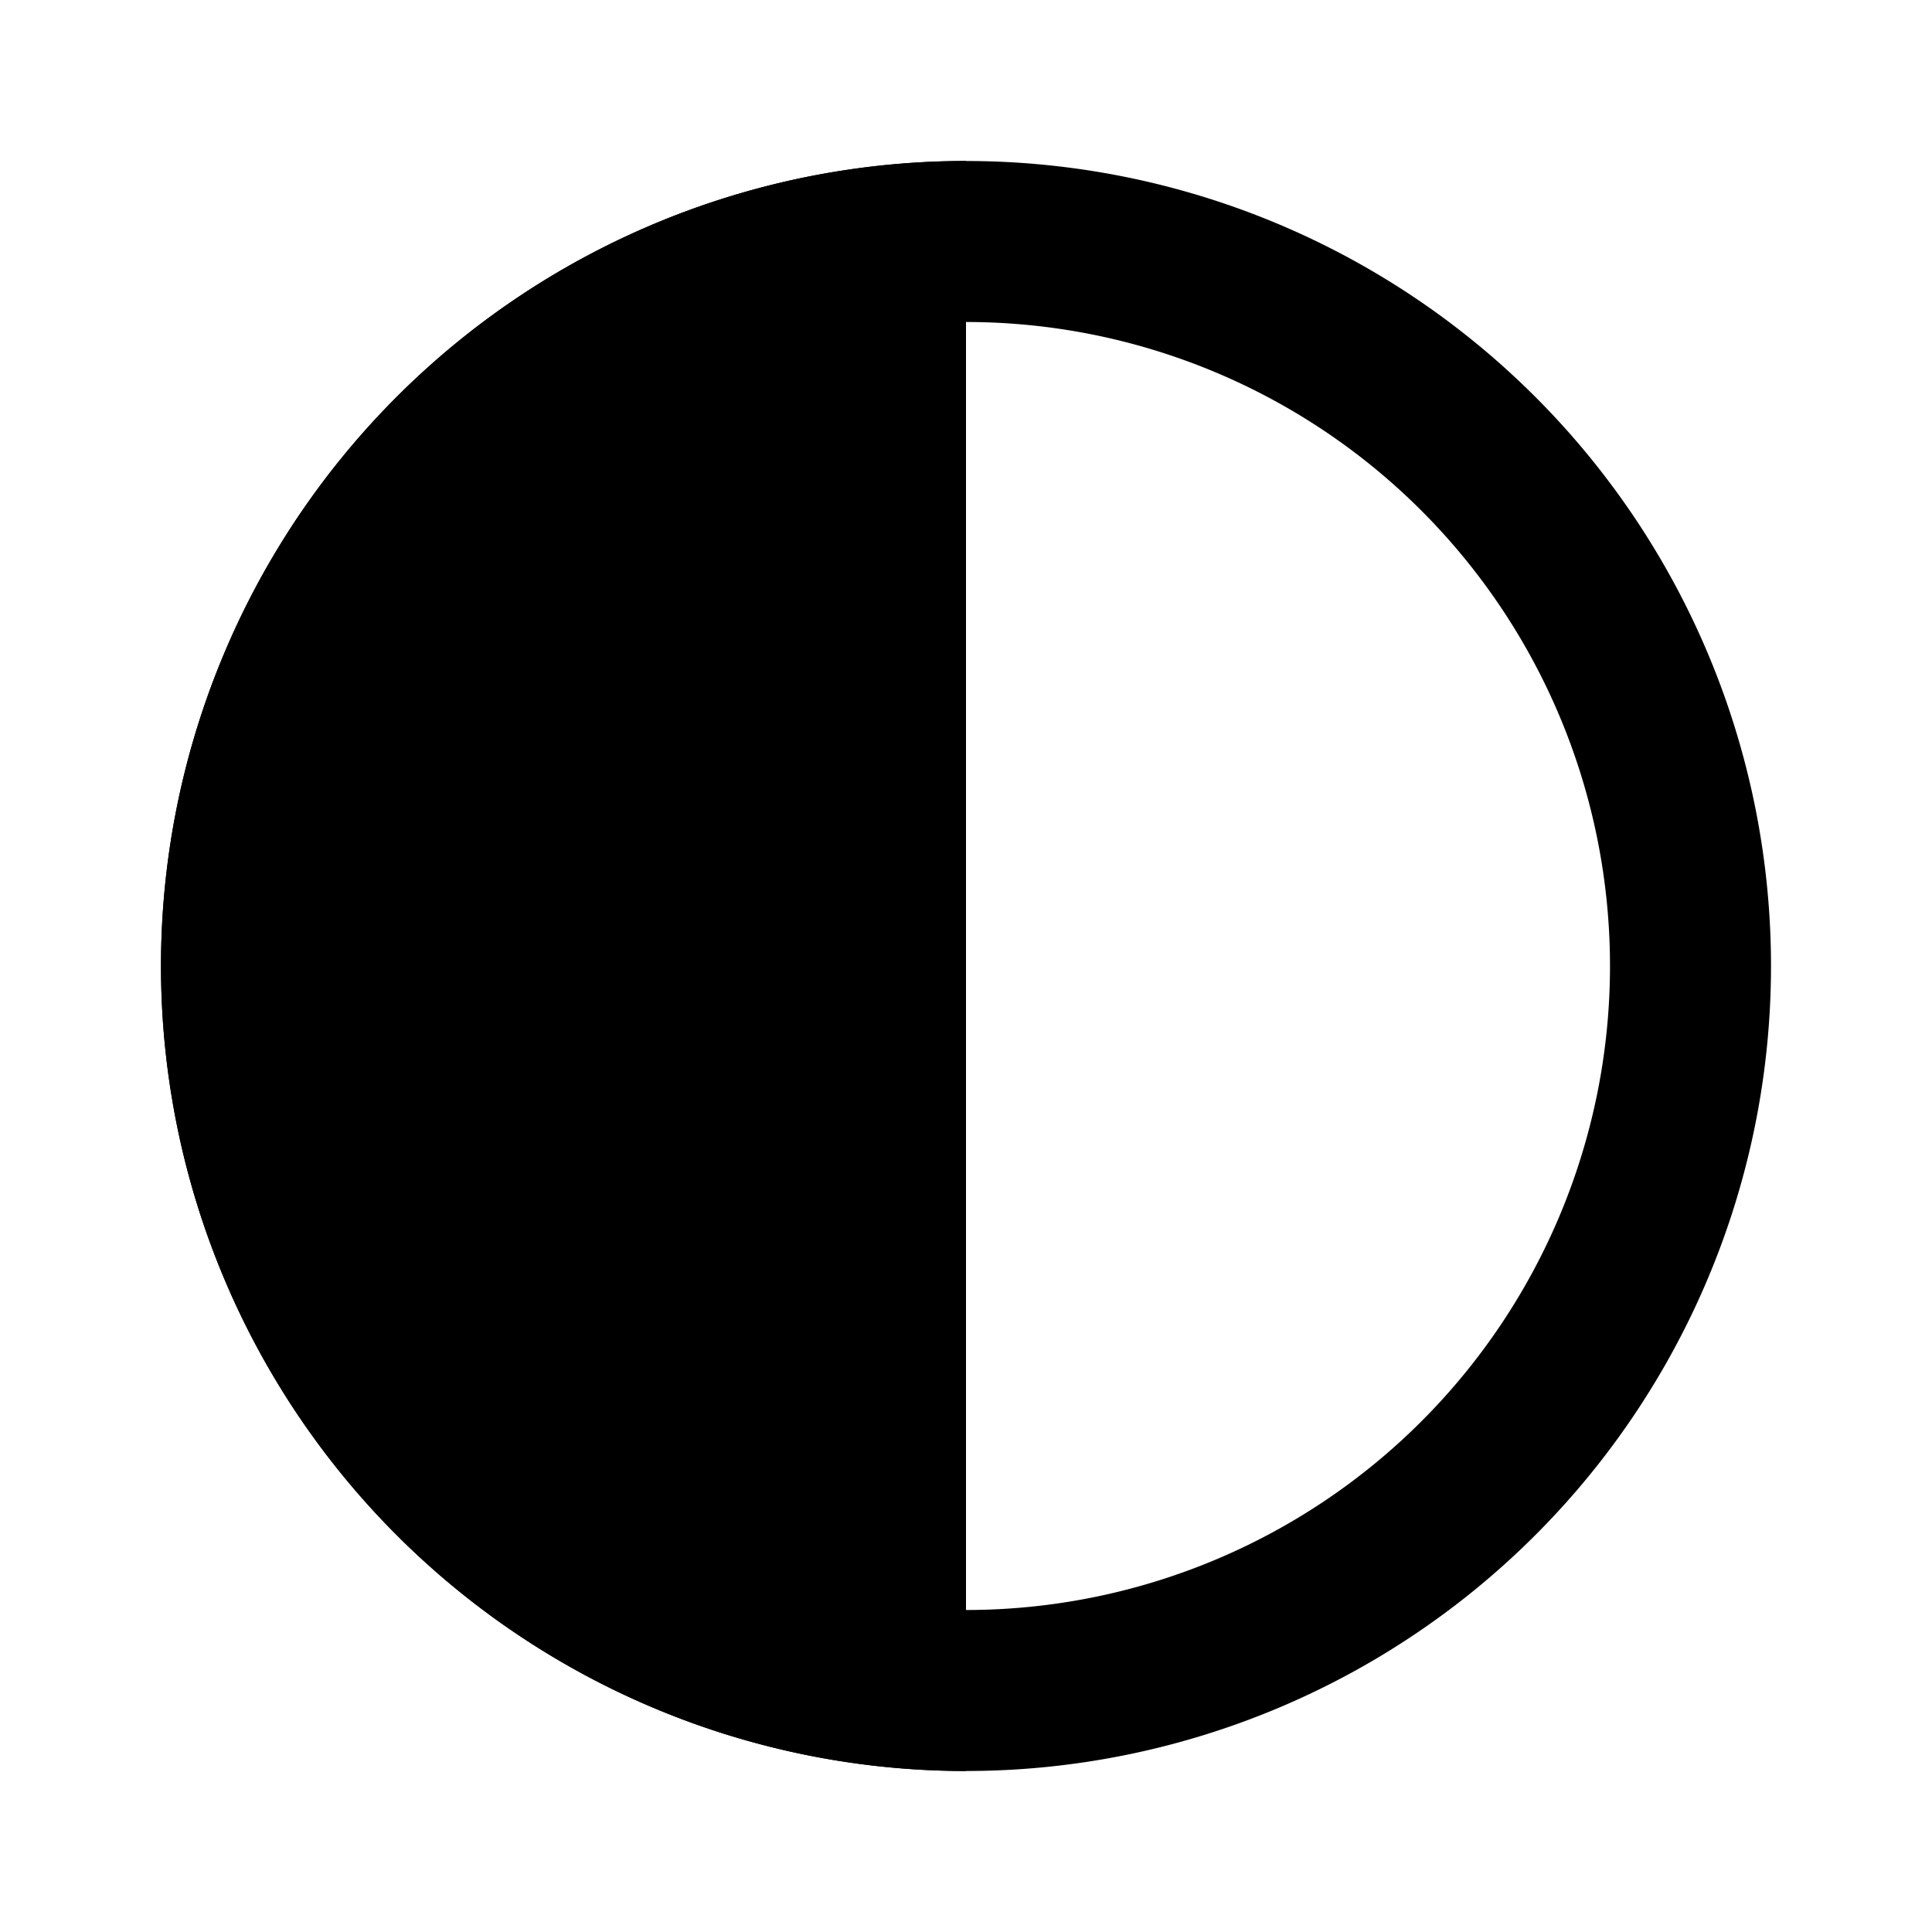
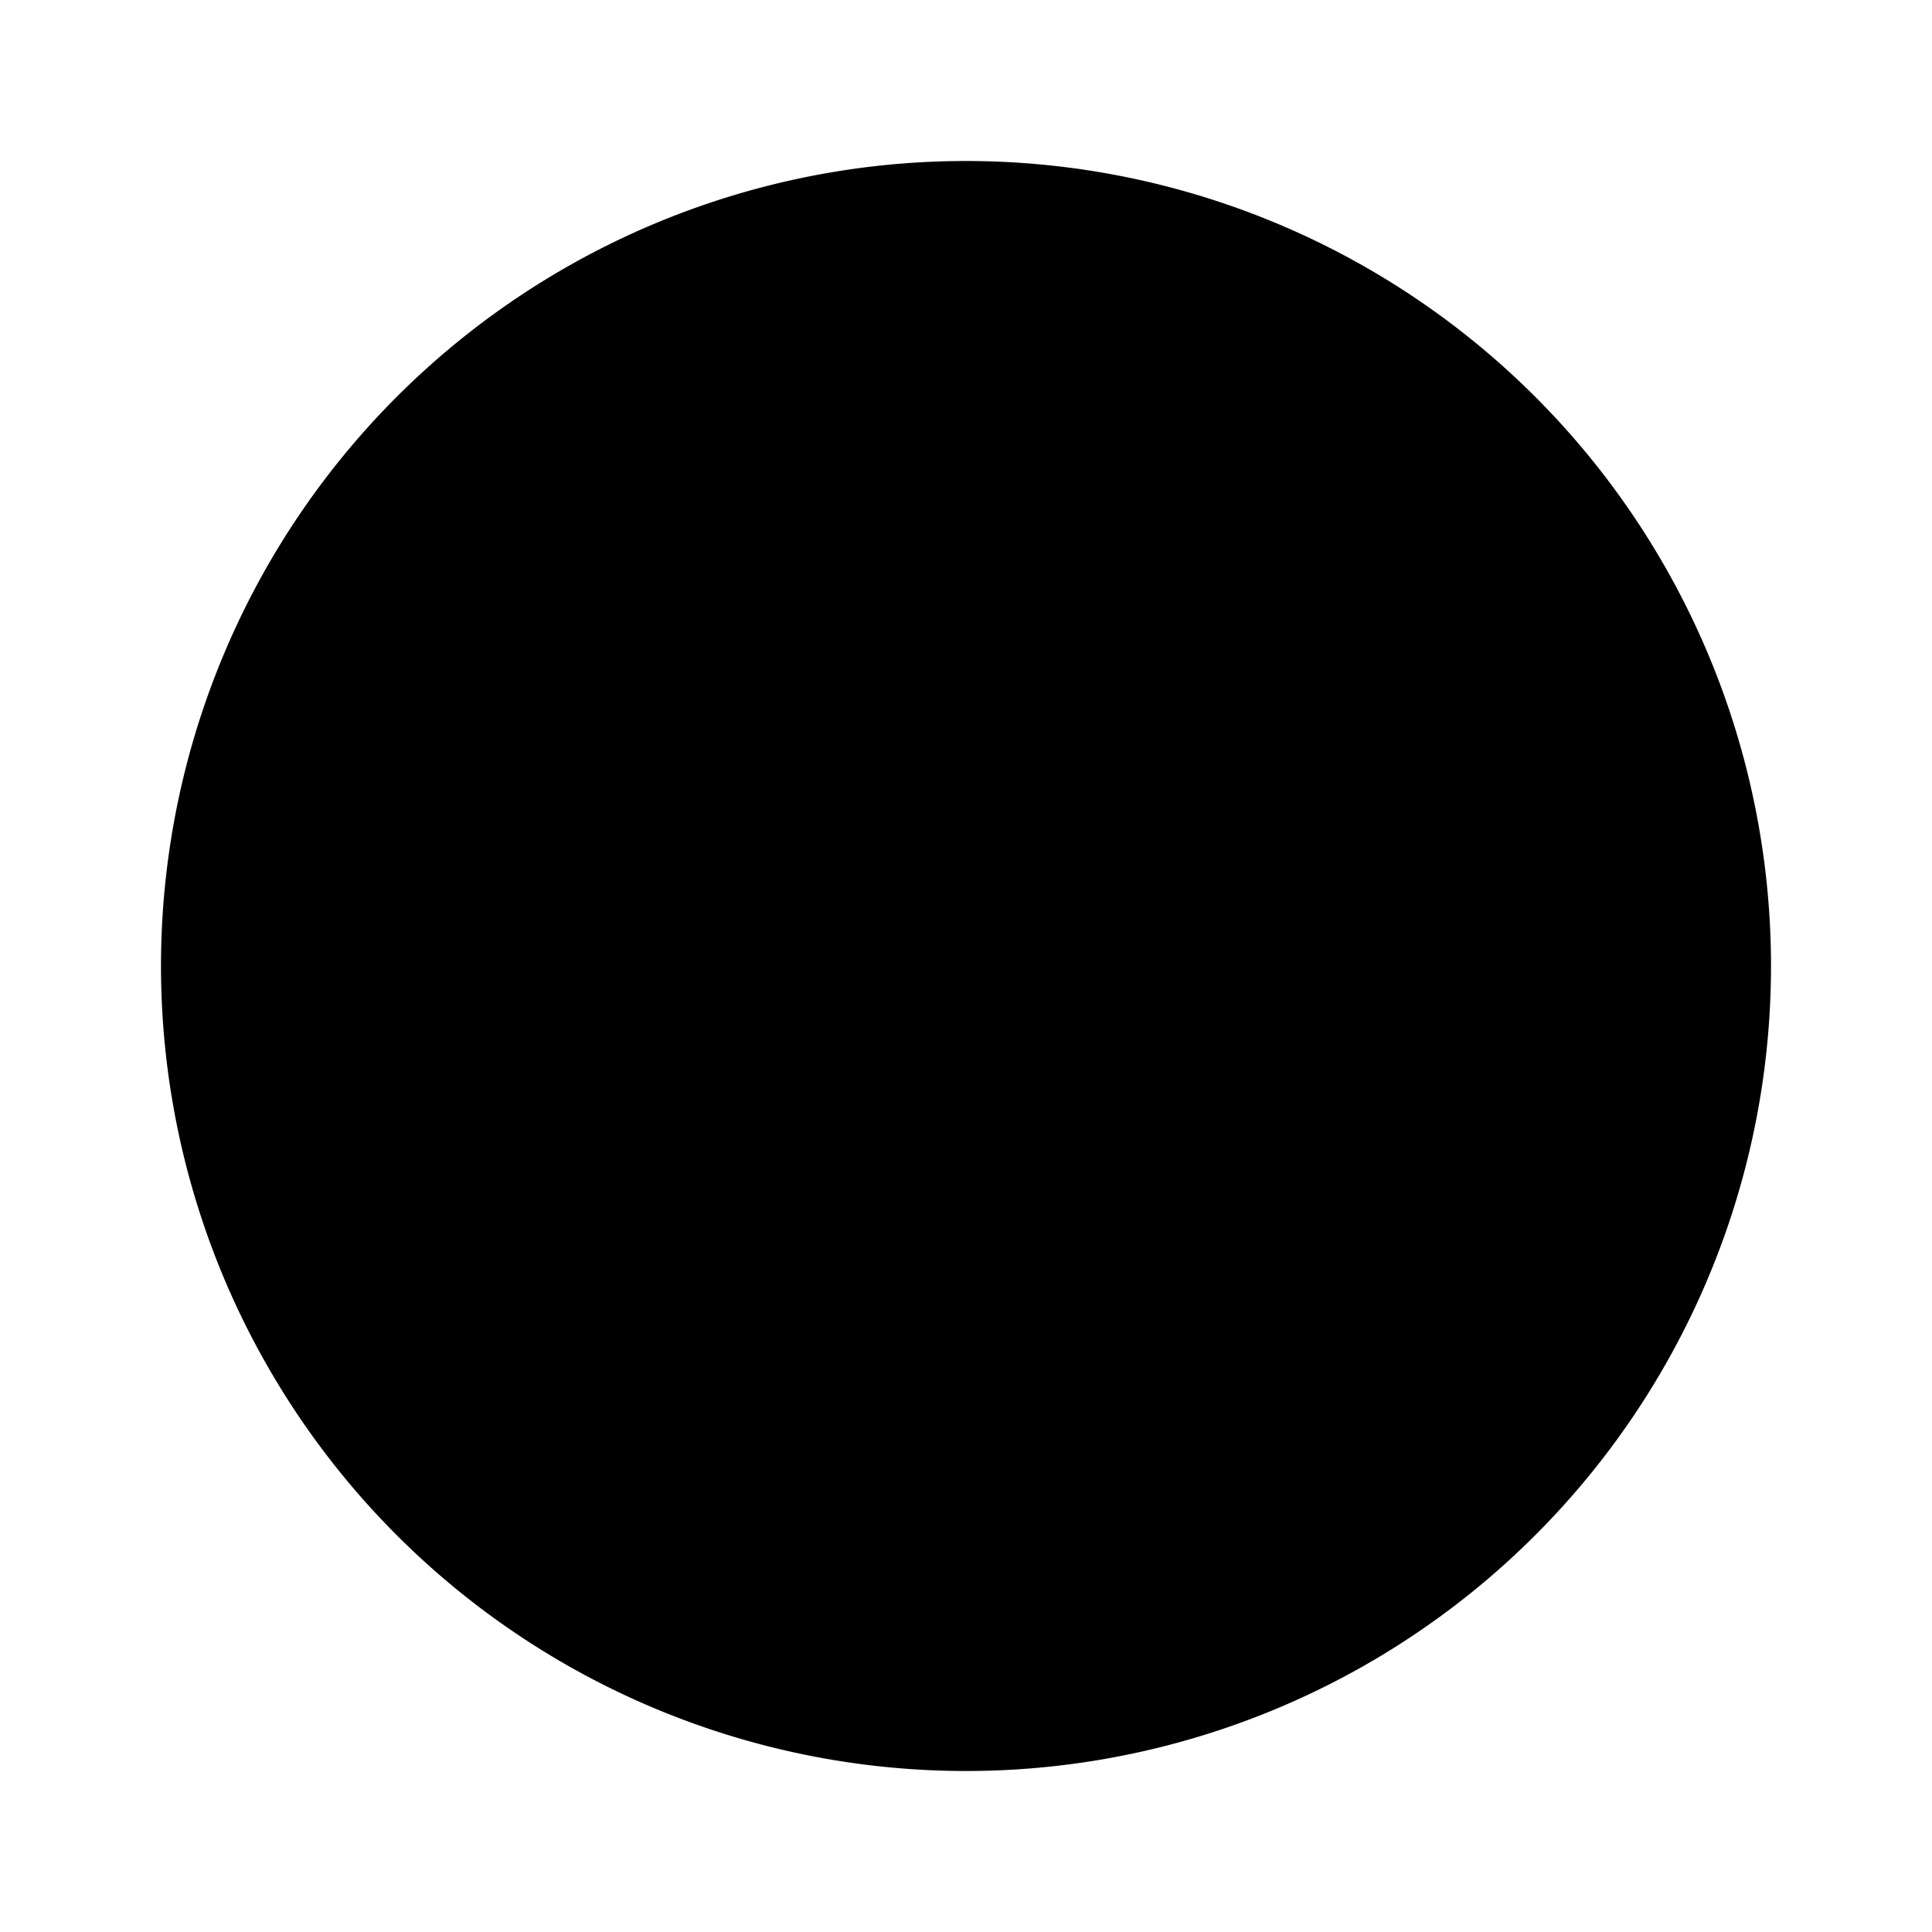
<svg xmlns="http://www.w3.org/2000/svg" width="800px" height="800px" viewBox="0 0 24 24">
  <title>pie_chart_50</title>
  <g>
-     <path d="M12,4a8,8,0,1,1-8,8,8,8,0,0,1,8-8m0-2A10,10,0,1,0,22,12,10,10,0,0,0,12,2Z" />
-     <path d="M12,12V22A10,10,0,0,1,12,2h0Z" />
-     <rect width="24" height="24" fill="none" />
+     <path d="M12,4m0-2A10,10,0,1,0,22,12,10,10,0,0,0,12,2Z" />
  </g>
</svg>